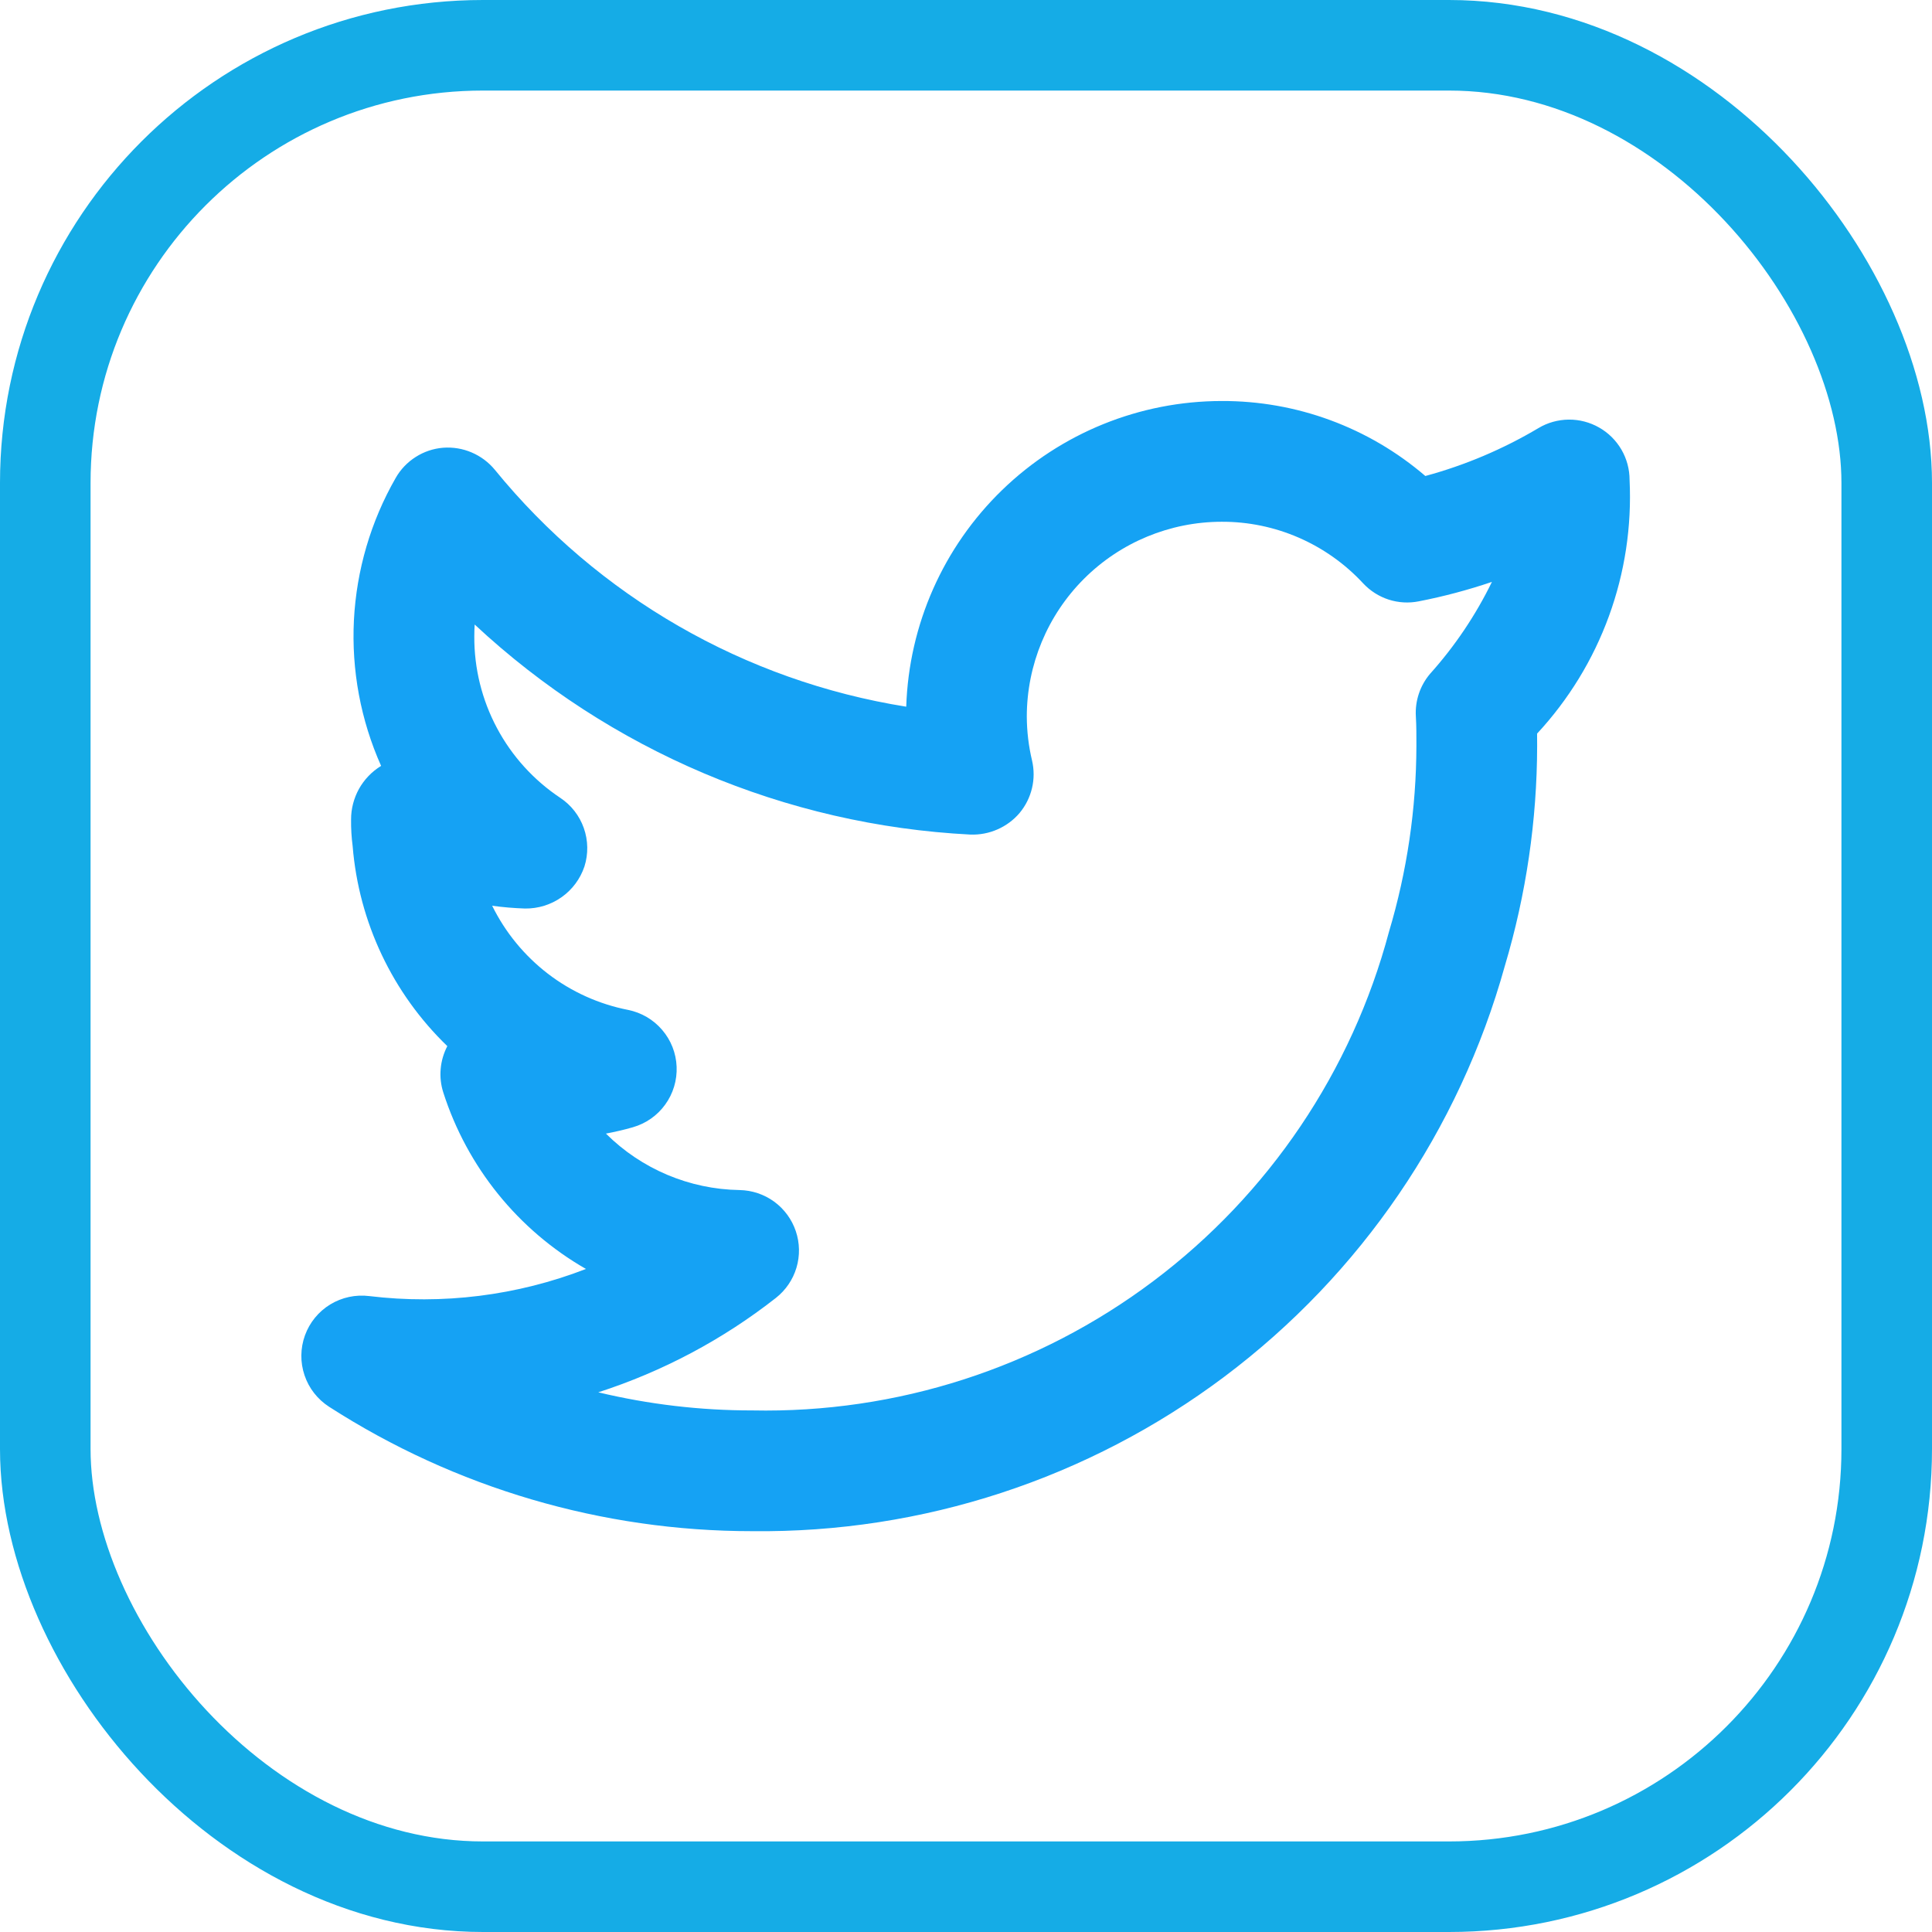
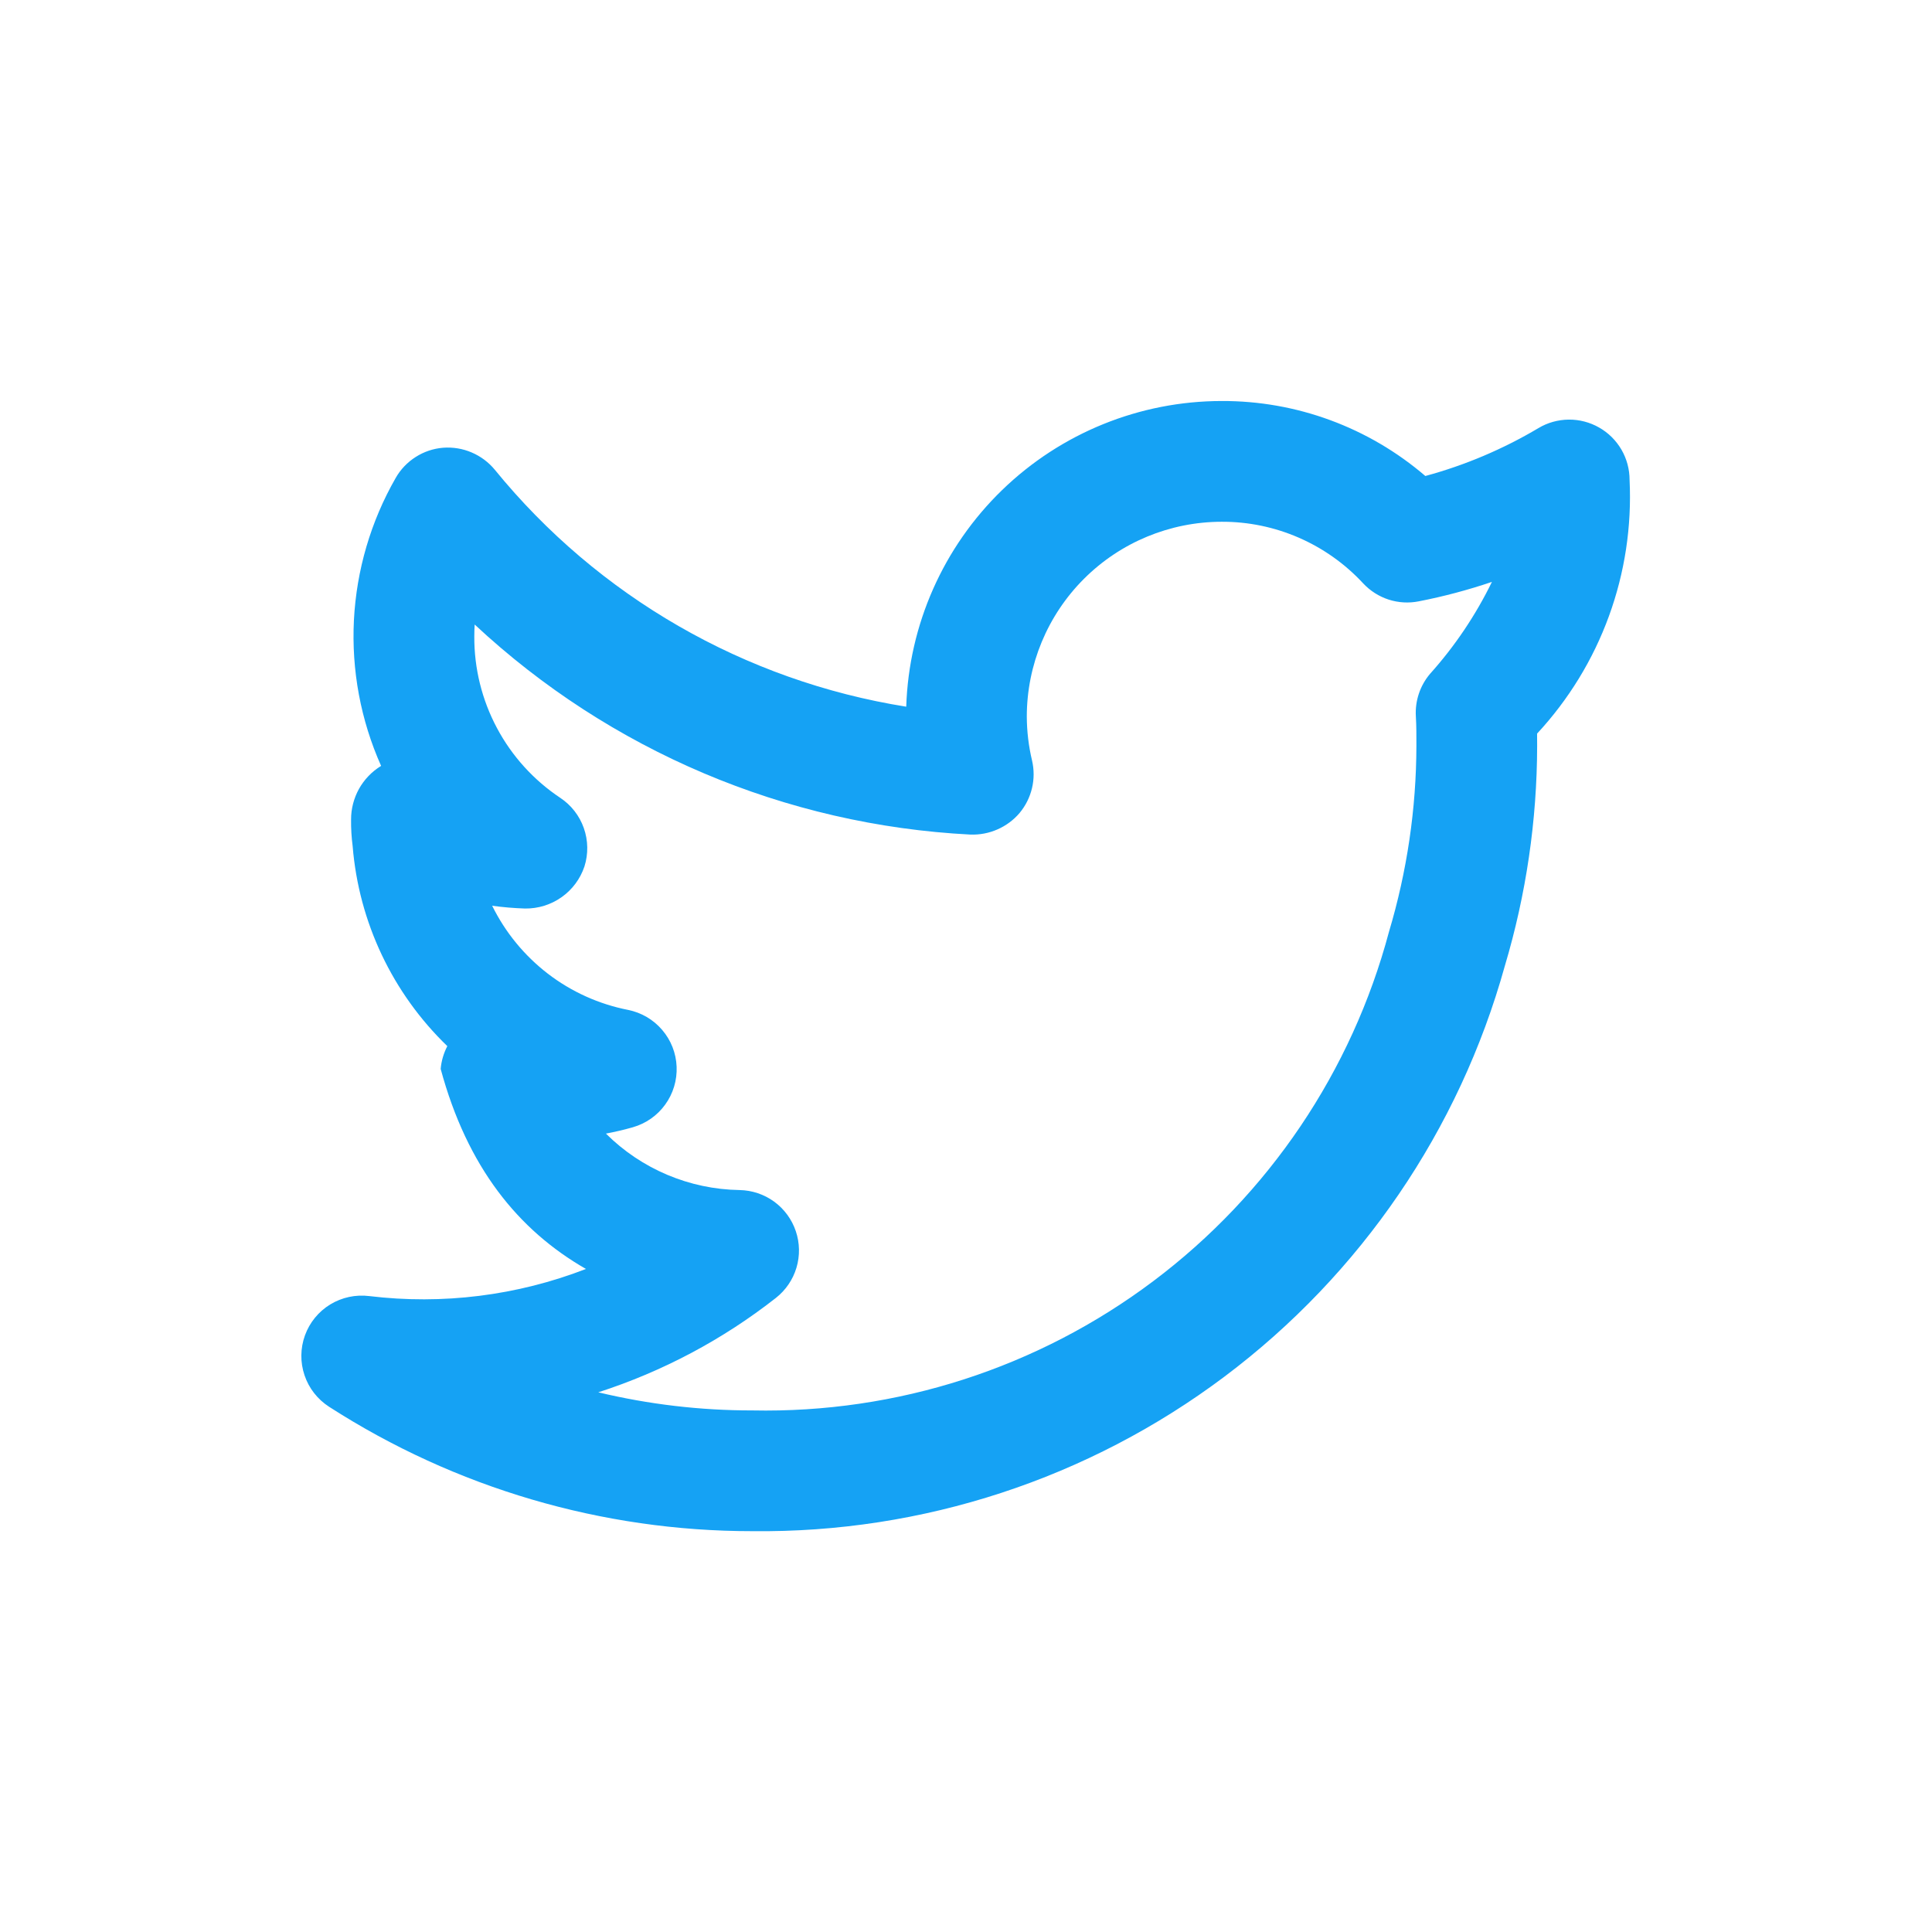
<svg xmlns="http://www.w3.org/2000/svg" width="32" height="32" viewBox="0 0 32 32" fill="none">
-   <path d="M26.991 7.95C26.991 7.774 26.945 7.6 26.856 7.447C26.767 7.295 26.64 7.168 26.486 7.081C26.333 6.994 26.159 6.948 25.982 6.95C25.805 6.952 25.632 7 25.481 7.091C24.895 7.439 24.265 7.706 23.608 7.884C22.669 7.078 21.471 6.637 20.234 6.642C18.876 6.643 17.573 7.172 16.598 8.117C15.623 9.062 15.054 10.348 15.01 11.705C12.334 11.278 9.909 9.882 8.196 7.781C8.093 7.656 7.962 7.558 7.812 7.494C7.663 7.43 7.501 7.404 7.339 7.416C7.177 7.429 7.021 7.482 6.885 7.569C6.748 7.656 6.634 7.775 6.554 7.916C6.141 8.636 5.905 9.443 5.862 10.271C5.82 11.1 5.974 11.927 6.312 12.685L6.31 12.687C6.158 12.78 6.033 12.911 5.946 13.066C5.86 13.222 5.814 13.397 5.815 13.575C5.813 13.722 5.822 13.869 5.841 14.015C5.943 15.273 6.501 16.451 7.409 17.327C7.348 17.445 7.31 17.573 7.299 17.705C7.287 17.837 7.302 17.97 7.343 18.097C7.739 19.331 8.581 20.373 9.705 21.018C8.564 21.46 7.331 21.614 6.115 21.467C5.891 21.439 5.663 21.488 5.469 21.606C5.276 21.724 5.128 21.905 5.051 22.118C4.974 22.331 4.971 22.564 5.044 22.779C5.116 22.994 5.26 23.177 5.45 23.3C7.541 24.646 9.974 25.362 12.46 25.361C15.28 25.393 18.03 24.492 20.284 22.799C22.539 21.105 24.17 18.715 24.925 15.998C25.278 14.815 25.458 13.586 25.46 12.352C25.46 12.286 25.46 12.219 25.459 12.151C25.981 11.588 26.386 10.927 26.649 10.205C26.912 9.484 27.028 8.717 26.991 7.95ZM23.685 11.162C23.52 11.357 23.436 11.609 23.451 11.864C23.461 12.029 23.46 12.195 23.46 12.352C23.458 13.395 23.305 14.433 23.006 15.433C22.39 17.744 21.015 19.782 19.103 21.219C17.191 22.657 14.852 23.411 12.46 23.361C11.601 23.362 10.745 23.261 9.909 23.061C10.975 22.717 11.971 22.188 12.852 21.497C13.014 21.369 13.133 21.195 13.192 20.997C13.251 20.799 13.247 20.587 13.181 20.392C13.115 20.196 12.99 20.026 12.824 19.904C12.657 19.782 12.457 19.715 12.25 19.711C11.419 19.698 10.625 19.363 10.036 18.776C10.186 18.748 10.334 18.713 10.482 18.671C10.698 18.609 10.887 18.477 11.018 18.295C11.15 18.113 11.216 17.892 11.207 17.668C11.198 17.443 11.114 17.229 10.967 17.058C10.821 16.887 10.622 16.771 10.402 16.727C9.919 16.632 9.465 16.427 9.075 16.128C8.685 15.828 8.369 15.443 8.152 15.002C8.332 15.027 8.514 15.042 8.696 15.048C8.913 15.051 9.125 14.985 9.302 14.86C9.479 14.735 9.611 14.557 9.68 14.352C9.746 14.144 9.742 13.921 9.67 13.716C9.598 13.511 9.461 13.335 9.28 13.215C8.84 12.922 8.479 12.524 8.231 12.058C7.982 11.591 7.853 11.07 7.856 10.542C7.856 10.476 7.858 10.409 7.862 10.344C10.103 12.434 13.01 13.666 16.07 13.823C16.225 13.829 16.379 13.8 16.52 13.738C16.662 13.676 16.788 13.583 16.888 13.465C16.987 13.346 17.057 13.206 17.093 13.055C17.129 12.904 17.129 12.748 17.094 12.597C17.037 12.358 17.008 12.114 17.007 11.868C17.008 11.013 17.348 10.193 17.953 9.588C18.558 8.983 19.378 8.643 20.234 8.642C20.674 8.64 21.109 8.73 21.513 8.906C21.916 9.082 22.279 9.339 22.578 9.662C22.694 9.786 22.839 9.879 23 9.931C23.161 9.983 23.333 9.993 23.499 9.96C23.91 9.88 24.315 9.772 24.711 9.638C24.441 10.191 24.096 10.704 23.685 11.162Z" fill="#15A2F4" />
-   <rect x="0.75" y="0.75" width="30.5" height="30.5" rx="7.25" stroke="#15ACE6" stroke-width="1.5" />
+   <path d="M26.991 7.95C26.991 7.774 26.945 7.6 26.856 7.447C26.767 7.295 26.64 7.168 26.486 7.081C26.333 6.994 26.159 6.948 25.982 6.95C25.805 6.952 25.632 7 25.481 7.091C24.895 7.439 24.265 7.706 23.608 7.884C22.669 7.078 21.471 6.637 20.234 6.642C18.876 6.643 17.573 7.172 16.598 8.117C15.623 9.062 15.054 10.348 15.01 11.705C12.334 11.278 9.909 9.882 8.196 7.781C8.093 7.656 7.962 7.558 7.812 7.494C7.663 7.43 7.501 7.404 7.339 7.416C7.177 7.429 7.021 7.482 6.885 7.569C6.748 7.656 6.634 7.775 6.554 7.916C6.141 8.636 5.905 9.443 5.862 10.271C5.82 11.1 5.974 11.927 6.312 12.685L6.31 12.687C6.158 12.78 6.033 12.911 5.946 13.066C5.86 13.222 5.814 13.397 5.815 13.575C5.813 13.722 5.822 13.869 5.841 14.015C5.943 15.273 6.501 16.451 7.409 17.327C7.348 17.445 7.31 17.573 7.299 17.705C7.739 19.331 8.581 20.373 9.705 21.018C8.564 21.46 7.331 21.614 6.115 21.467C5.891 21.439 5.663 21.488 5.469 21.606C5.276 21.724 5.128 21.905 5.051 22.118C4.974 22.331 4.971 22.564 5.044 22.779C5.116 22.994 5.26 23.177 5.45 23.3C7.541 24.646 9.974 25.362 12.46 25.361C15.28 25.393 18.03 24.492 20.284 22.799C22.539 21.105 24.17 18.715 24.925 15.998C25.278 14.815 25.458 13.586 25.46 12.352C25.46 12.286 25.46 12.219 25.459 12.151C25.981 11.588 26.386 10.927 26.649 10.205C26.912 9.484 27.028 8.717 26.991 7.95ZM23.685 11.162C23.52 11.357 23.436 11.609 23.451 11.864C23.461 12.029 23.46 12.195 23.46 12.352C23.458 13.395 23.305 14.433 23.006 15.433C22.39 17.744 21.015 19.782 19.103 21.219C17.191 22.657 14.852 23.411 12.46 23.361C11.601 23.362 10.745 23.261 9.909 23.061C10.975 22.717 11.971 22.188 12.852 21.497C13.014 21.369 13.133 21.195 13.192 20.997C13.251 20.799 13.247 20.587 13.181 20.392C13.115 20.196 12.99 20.026 12.824 19.904C12.657 19.782 12.457 19.715 12.25 19.711C11.419 19.698 10.625 19.363 10.036 18.776C10.186 18.748 10.334 18.713 10.482 18.671C10.698 18.609 10.887 18.477 11.018 18.295C11.15 18.113 11.216 17.892 11.207 17.668C11.198 17.443 11.114 17.229 10.967 17.058C10.821 16.887 10.622 16.771 10.402 16.727C9.919 16.632 9.465 16.427 9.075 16.128C8.685 15.828 8.369 15.443 8.152 15.002C8.332 15.027 8.514 15.042 8.696 15.048C8.913 15.051 9.125 14.985 9.302 14.86C9.479 14.735 9.611 14.557 9.68 14.352C9.746 14.144 9.742 13.921 9.67 13.716C9.598 13.511 9.461 13.335 9.28 13.215C8.84 12.922 8.479 12.524 8.231 12.058C7.982 11.591 7.853 11.07 7.856 10.542C7.856 10.476 7.858 10.409 7.862 10.344C10.103 12.434 13.01 13.666 16.07 13.823C16.225 13.829 16.379 13.8 16.52 13.738C16.662 13.676 16.788 13.583 16.888 13.465C16.987 13.346 17.057 13.206 17.093 13.055C17.129 12.904 17.129 12.748 17.094 12.597C17.037 12.358 17.008 12.114 17.007 11.868C17.008 11.013 17.348 10.193 17.953 9.588C18.558 8.983 19.378 8.643 20.234 8.642C20.674 8.64 21.109 8.73 21.513 8.906C21.916 9.082 22.279 9.339 22.578 9.662C22.694 9.786 22.839 9.879 23 9.931C23.161 9.983 23.333 9.993 23.499 9.96C23.91 9.88 24.315 9.772 24.711 9.638C24.441 10.191 24.096 10.704 23.685 11.162Z" fill="#15A2F4" />
</svg>